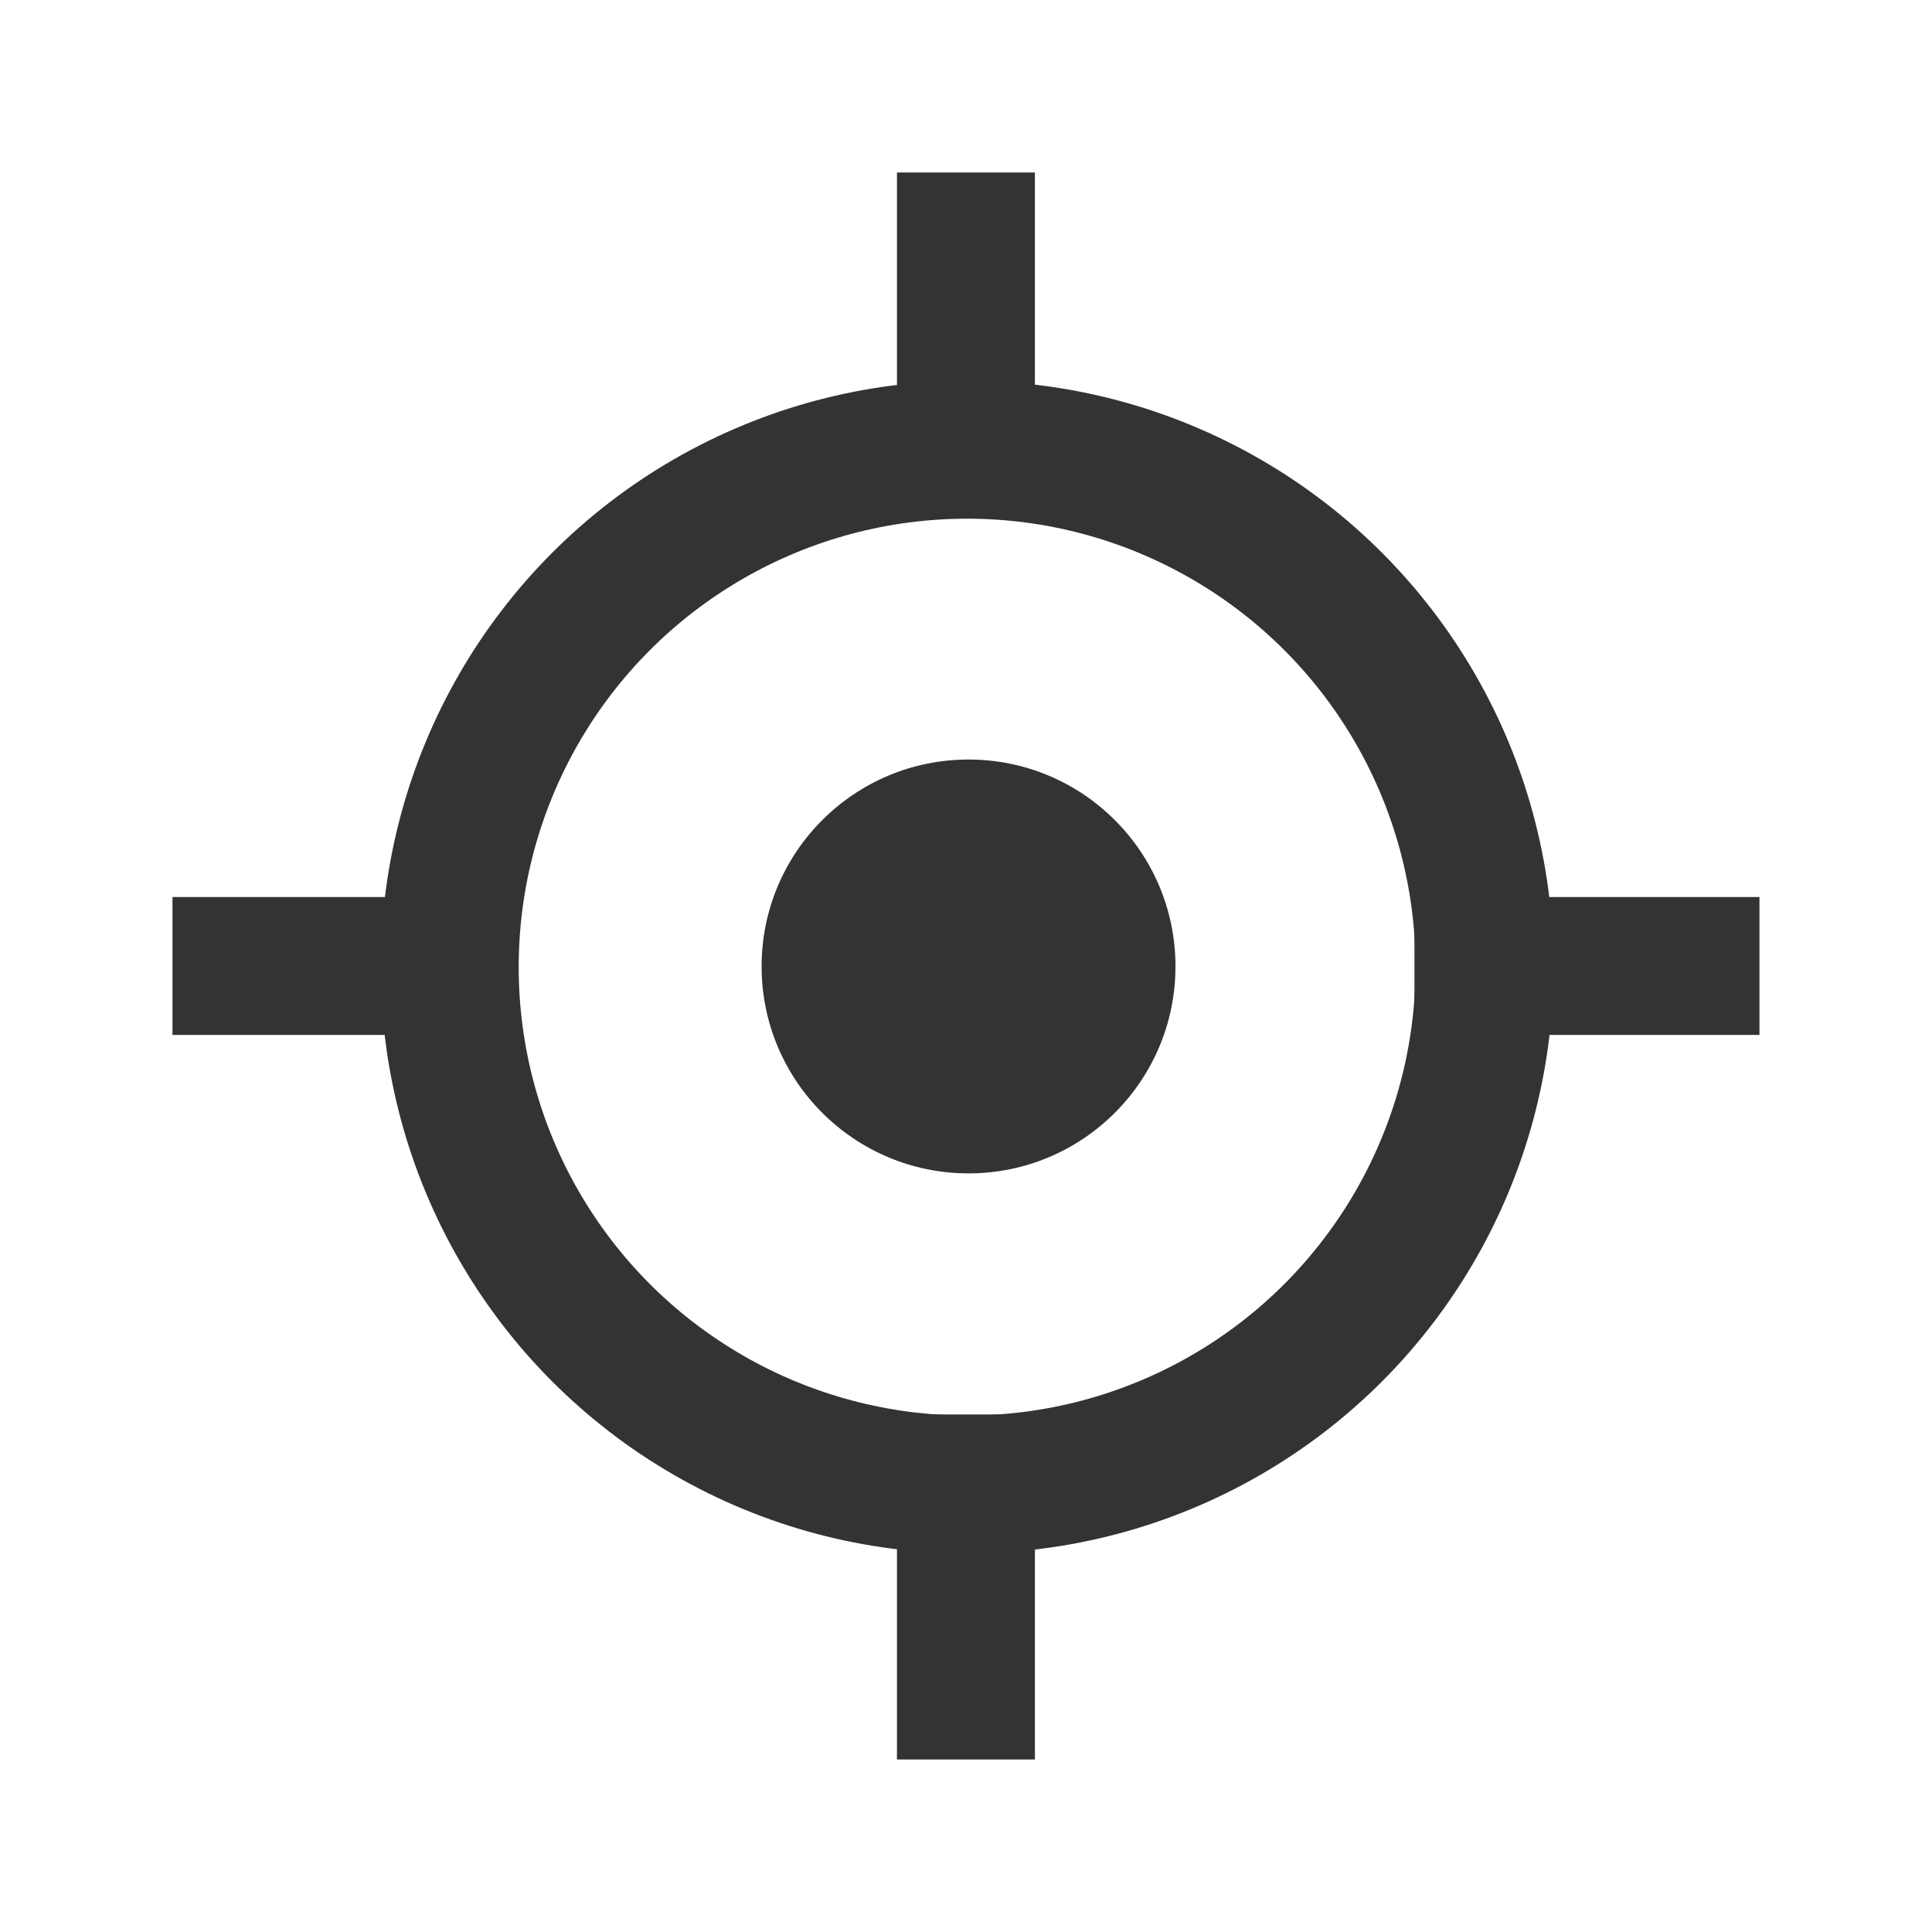
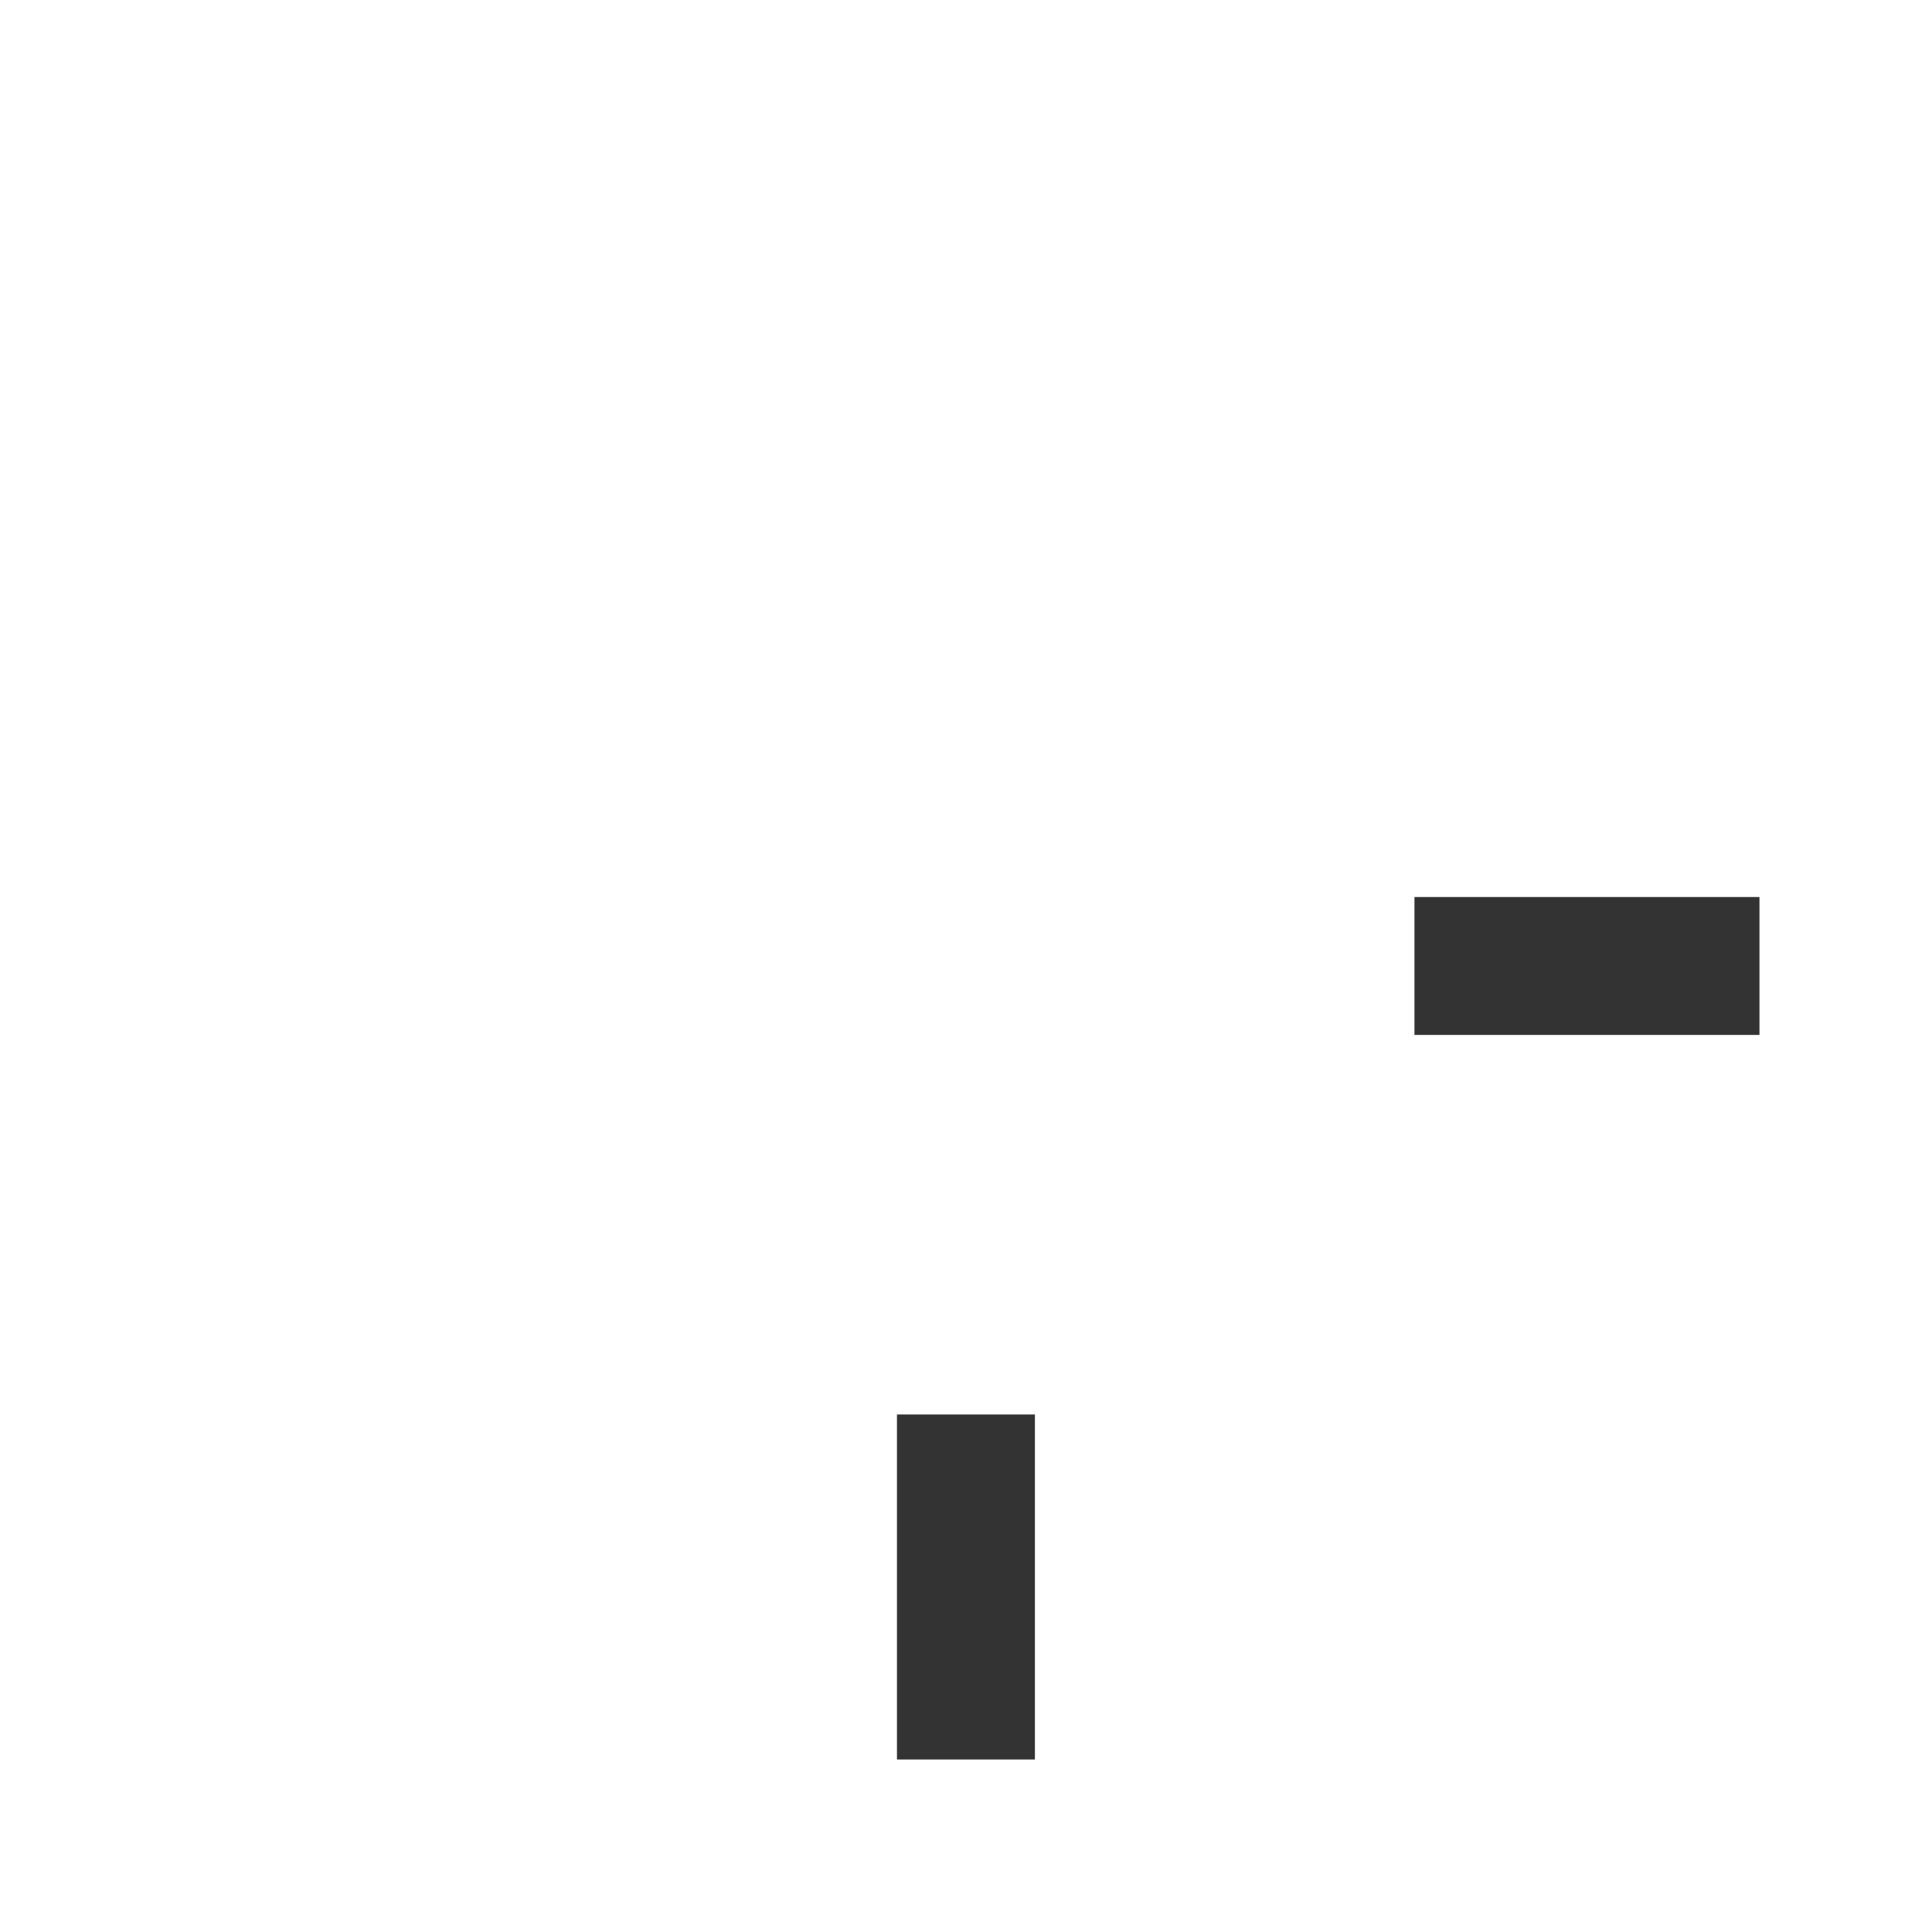
<svg xmlns="http://www.w3.org/2000/svg" xmlns:ns1="http://www.inkscape.org/namespaces/inkscape" xmlns:ns2="http://sodipodi.sourceforge.net/DTD/sodipodi-0.dtd" width="56" height="56" viewBox="0 0 14.817 14.817" version="1.1" id="svg5" ns1:version="1.1.2 (b8e25be833, 2022-02-05)" ns2:docname="Location_Button.svg" ns1:export-filename="C:\Users\Anja\Desktop\Location_Button.png" ns1:export-xdpi="96" ns1:export-ydpi="96">
  <ns2:namedview id="namedview7" pagecolor="#ffffff" bordercolor="#666666" borderopacity="1.0" ns1:pageshadow="2" ns1:pageopacity="0.74901961" ns1:pagecheckerboard="0" ns1:document-units="mm" showgrid="true" fit-margin-top="5" fit-margin-left="5" fit-margin-right="5" fit-margin-bottom="5" ns1:zoom="11.402918" ns1:cx="17.407825" ns1:cy="24.642815" ns1:window-width="1920" ns1:window-height="1009" ns1:window-x="-8" ns1:window-y="-8" ns1:window-maximized="1" ns1:current-layer="g1443" units="px" lock-margins="true">
    <ns1:grid type="xygrid" id="grid1378" originx="3.44" originy="3.44" />
  </ns2:namedview>
  <defs id="defs2" />
  <g ns1:label="Layer 1" ns1:groupmode="layer" id="layer1" transform="translate(-43.106,-79.915)">
    <g id="g1443">
-       <ellipse style="fill:none;fill-opacity:1;stroke:#333333;stroke-width:1.058;stroke-linecap:round;stroke-linejoin:round;stroke-miterlimit:4;stroke-dasharray:none;stroke-opacity:1;paint-order:stroke fill markers" id="path846" cx="50.523" cy="87.332" ns1:export-filename="C:\Users\Anja\Desktop\Location_Pin.png" ns1:export-xdpi="96" ns1:export-ydpi="96" rx="3.968" ry="3.968" />
-       <circle style="fill:#333333;fill-opacity:1;stroke:none;stroke-width:1.613;stroke-linecap:round;stroke-linejoin:round;stroke-miterlimit:4;stroke-dasharray:none;stroke-opacity:1;paint-order:stroke fill markers" id="path1042" cx="50.534" cy="87.327" r="1.587" />
-       <rect style="fill:#333333;fill-opacity:1;stroke:none;stroke-width:1.351;stroke-linecap:round;stroke-linejoin:round;stroke-miterlimit:4;stroke-dasharray:none;stroke-opacity:1;paint-order:stroke fill markers" id="rect1296" width="1.058" height="2.646" x="49.985" y="81.238" />
      <rect style="fill:#333333;fill-opacity:1;stroke:none;stroke-width:1.351;stroke-linecap:round;stroke-linejoin:round;stroke-miterlimit:4;stroke-dasharray:none;stroke-opacity:1;paint-order:stroke fill markers" id="rect1296-9" width="1.058" height="2.646" x="49.985" y="90.763" />
      <rect style="fill:#333333;fill-opacity:1;stroke:none;stroke-width:1.351;stroke-linecap:round;stroke-linejoin:round;stroke-miterlimit:4;stroke-dasharray:none;stroke-opacity:1;paint-order:stroke fill markers" id="rect1296-0" width="1.058" height="2.646" x="86.794" y="-56.6" transform="matrix(-2.3780451e-6,1,-1,-6.0876213e-6,0,0)" />
-       <rect style="fill:#333333;fill-opacity:1;stroke:none;stroke-width:1.351;stroke-linecap:round;stroke-linejoin:round;stroke-miterlimit:4;stroke-dasharray:none;stroke-opacity:1;paint-order:stroke fill markers" id="rect1296-0-8" width="1.058" height="2.646" x="86.794" y="-47.075" transform="matrix(-2.3780451e-6,1,-1,-6.0876213e-6,0,0)" />
    </g>
  </g>
</svg>